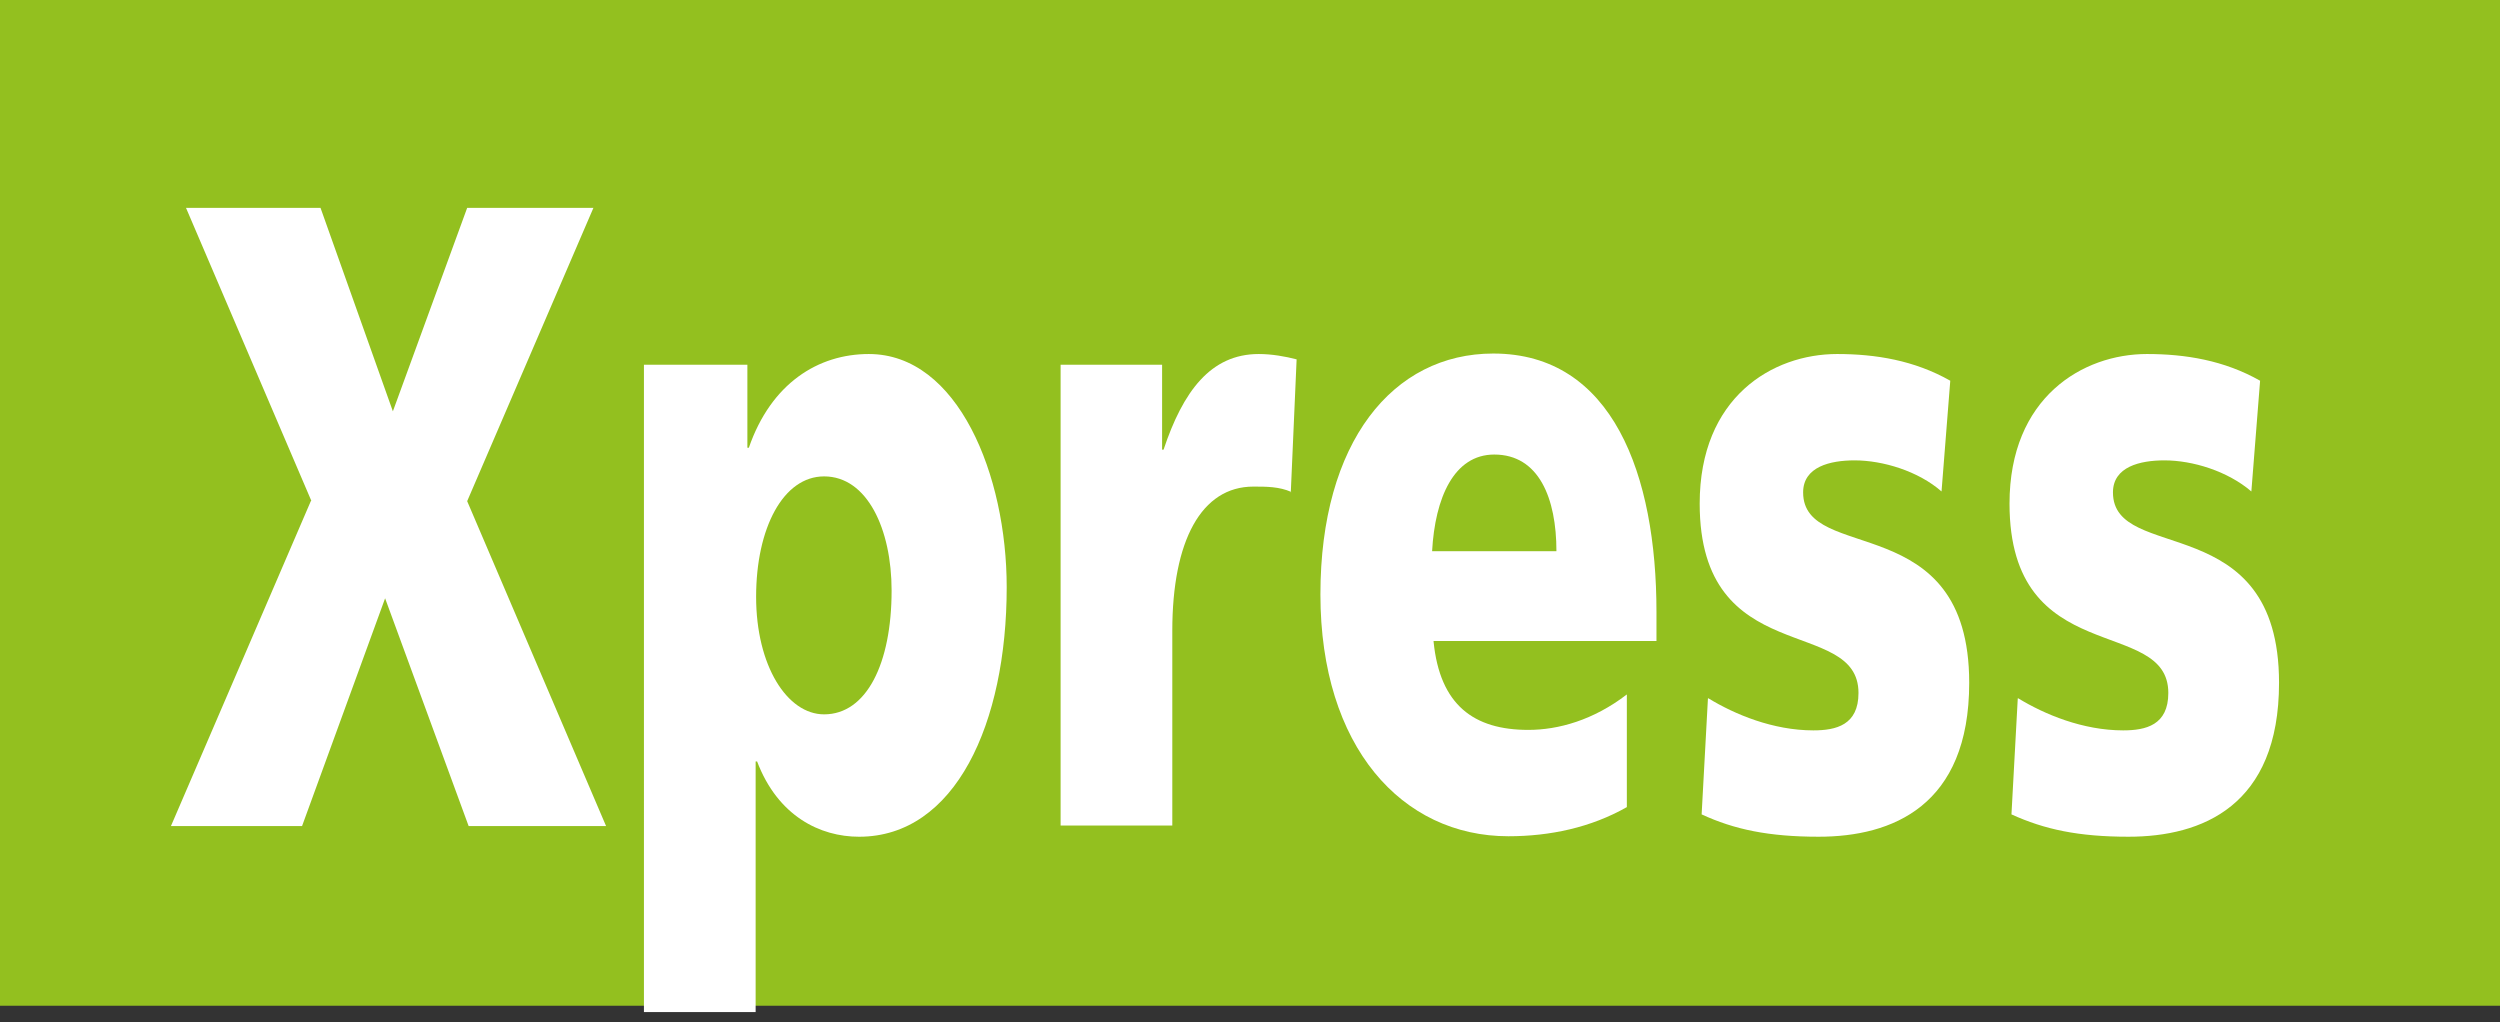
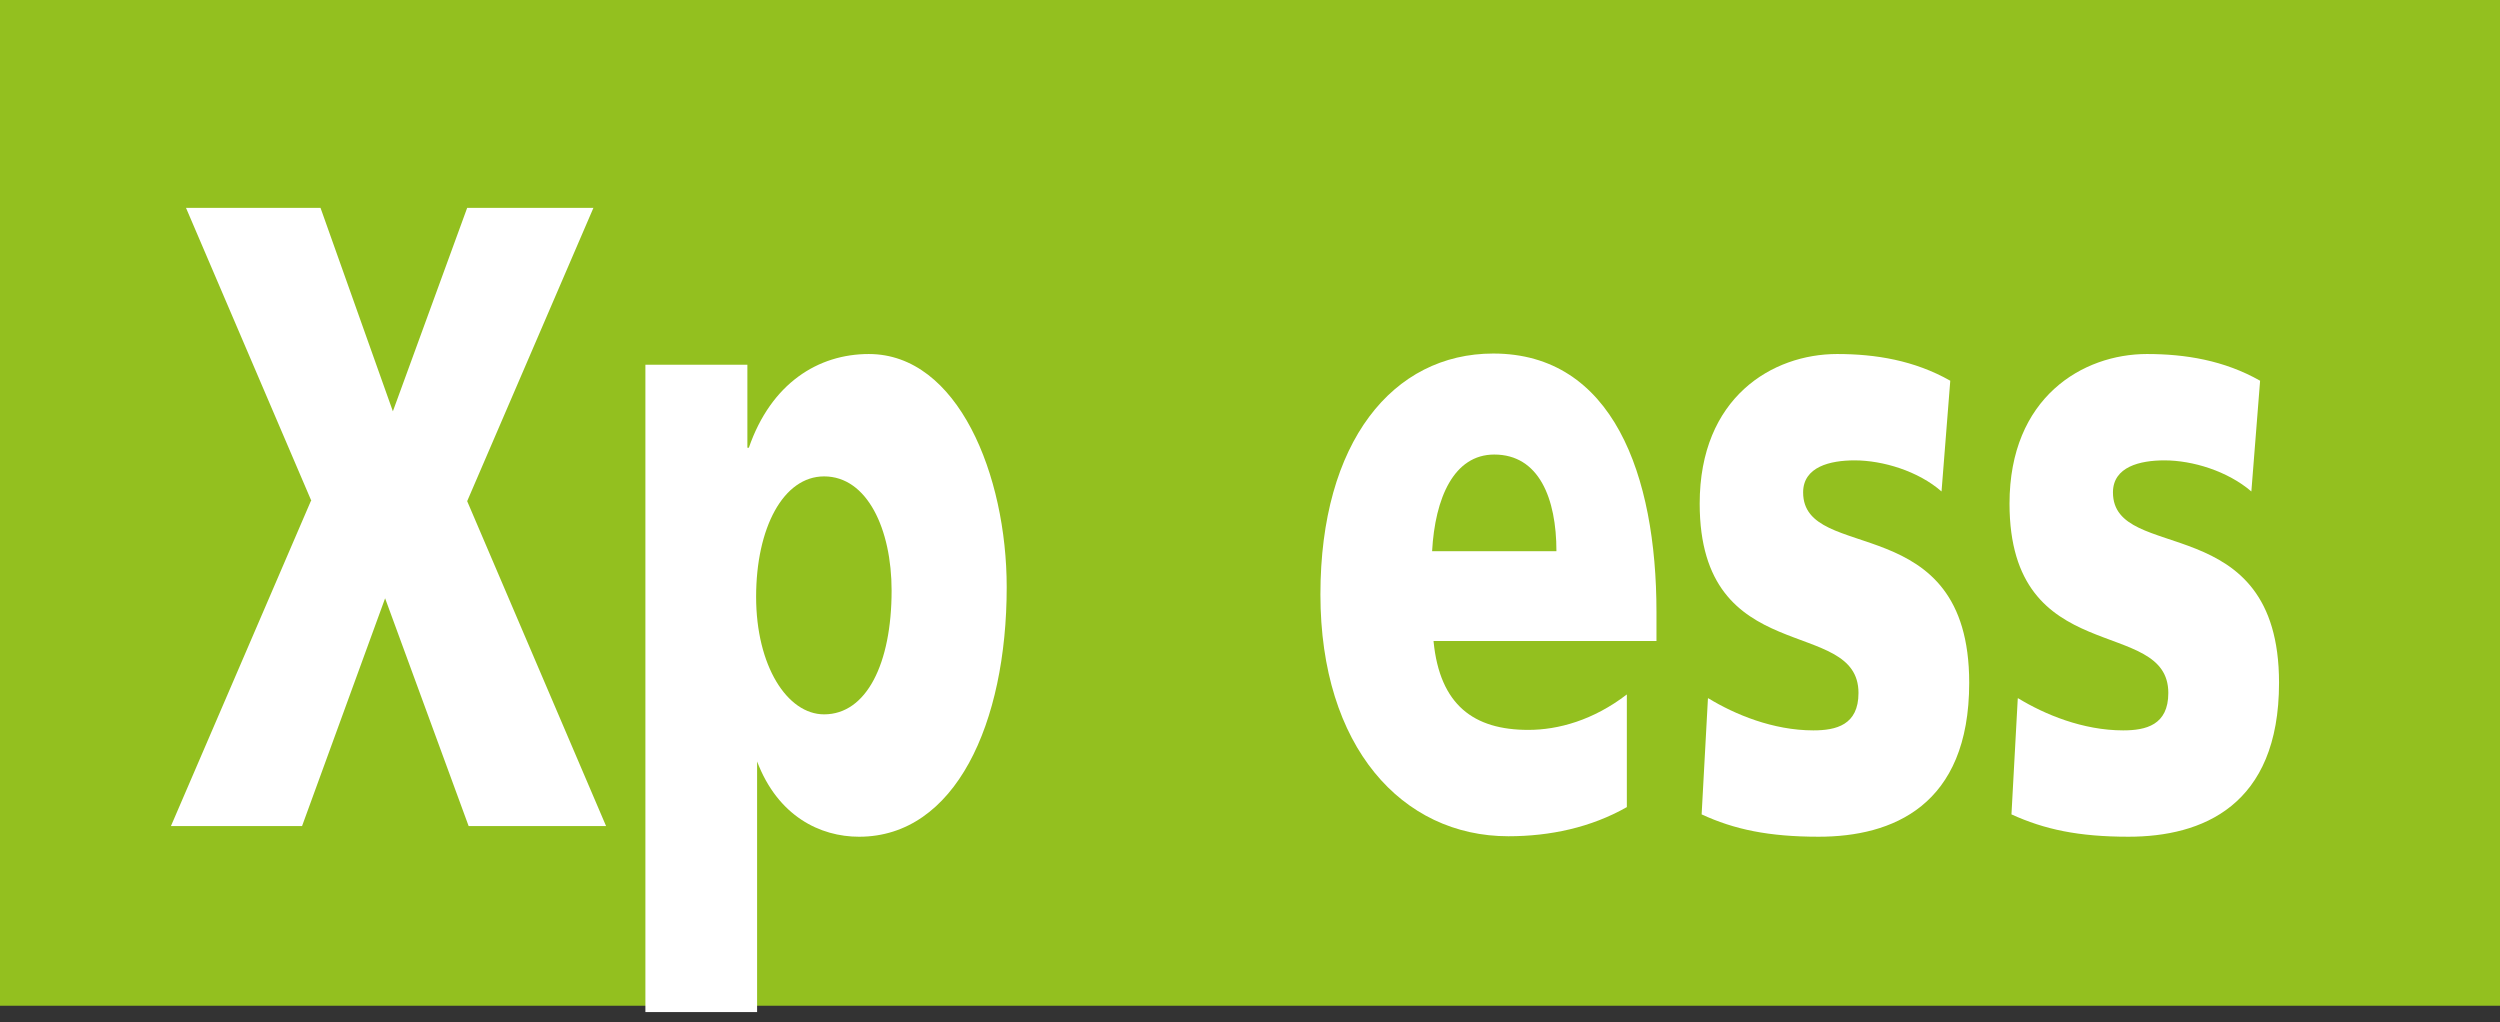
<svg xmlns="http://www.w3.org/2000/svg" id="Calque_1" viewBox="0 0 51.48 21.05">
  <rect x="0" y="0" width="51.48" height="21.05" fill="#333333" stroke="none" />
  <defs>
    <style>.cls-1{fill:#fff;}.cls-2{fill:#93c01f;}</style>
  </defs>
  <rect class="cls-2" width="51.48" height="20.71" />
  <g>
    <path class="cls-1" d="M6.41,10.31L3.83,4.28h2.77l1.49,4.19,1.53-4.19h2.6l-2.6,6.04,2.86,6.69h-2.83l-1.72-4.69-1.71,4.69H3.52l2.88-6.69Z" />
-     <path class="cls-1" d="M13.27,7.51h2.12v1.71h.03c.46-1.33,1.43-1.93,2.47-1.93,1.84,0,2.84,2.5,2.84,4.8,0,2.81-1.06,5.14-3.04,5.14-.8,0-1.67-.42-2.1-1.55h-.03v5.16h-2.3V7.51Zm3.7,2.3c-.84,0-1.4,1.06-1.4,2.48s.64,2.42,1.4,2.42c.87,0,1.39-1.04,1.39-2.55,0-1.26-.5-2.35-1.39-2.35Z" />
-     <path class="cls-1" d="M26.59,10.13c-.25-.11-.51-.11-.78-.11-1.07,0-1.67,1.11-1.67,2.97v4.01h-2.3V7.51h2.09v1.75h.03c.4-1.2,.97-1.97,1.96-1.97,.27,0,.55,.05,.78,.11l-.12,2.74Z" />
+     <path class="cls-1" d="M13.27,7.51h2.12v1.71h.03c.46-1.33,1.43-1.93,2.47-1.93,1.84,0,2.84,2.5,2.84,4.8,0,2.81-1.06,5.14-3.04,5.14-.8,0-1.67-.42-2.1-1.55v5.16h-2.3V7.51Zm3.7,2.3c-.84,0-1.4,1.06-1.4,2.48s.64,2.42,1.4,2.42c.87,0,1.39-1.04,1.39-2.55,0-1.26-.5-2.35-1.39-2.35Z" />
    <path class="cls-1" d="M29.52,13.21c.13,1.31,.83,1.82,1.95,1.82,.62,0,1.34-.2,2.03-.73v2.32c-.74,.42-1.58,.6-2.44,.6-2.19,0-3.87-1.84-3.87-4.98s1.49-4.96,3.56-4.96c2.46,0,3.36,2.5,3.36,5.32v.6h-4.59Zm2.53-1.86c0-1.09-.36-1.99-1.28-1.99-.83,0-1.22,.89-1.28,1.99h2.55Z" />
    <path class="cls-1" d="M35.18,14.38c.54,.33,1.33,.66,2.16,.66,.47,0,.93-.11,.93-.77,0-1.6-3.27-.47-3.27-3.9,0-2.19,1.5-3.08,2.83-3.08,.79,0,1.59,.13,2.33,.55l-.18,2.28c-.48-.42-1.21-.64-1.79-.64-.5,0-1.06,.13-1.06,.66,0,1.48,3.42,.31,3.42,3.92,0,2.54-1.59,3.17-3.1,3.17-1.03,0-1.74-.15-2.41-.46l.13-2.39Z" />
    <path class="cls-1" d="M41.56,14.38c.54,.33,1.33,.66,2.16,.66,.47,0,.93-.11,.93-.77,0-1.6-3.27-.47-3.27-3.9,0-2.19,1.51-3.08,2.83-3.08,.79,0,1.59,.13,2.33,.55l-.18,2.28c-.49-.42-1.21-.64-1.79-.64-.5,0-1.06,.13-1.06,.66,0,1.48,3.42,.31,3.42,3.92,0,2.54-1.59,3.17-3.1,3.17-1.03,0-1.73-.15-2.41-.46l.13-2.39Z" />
  </g>
</svg>